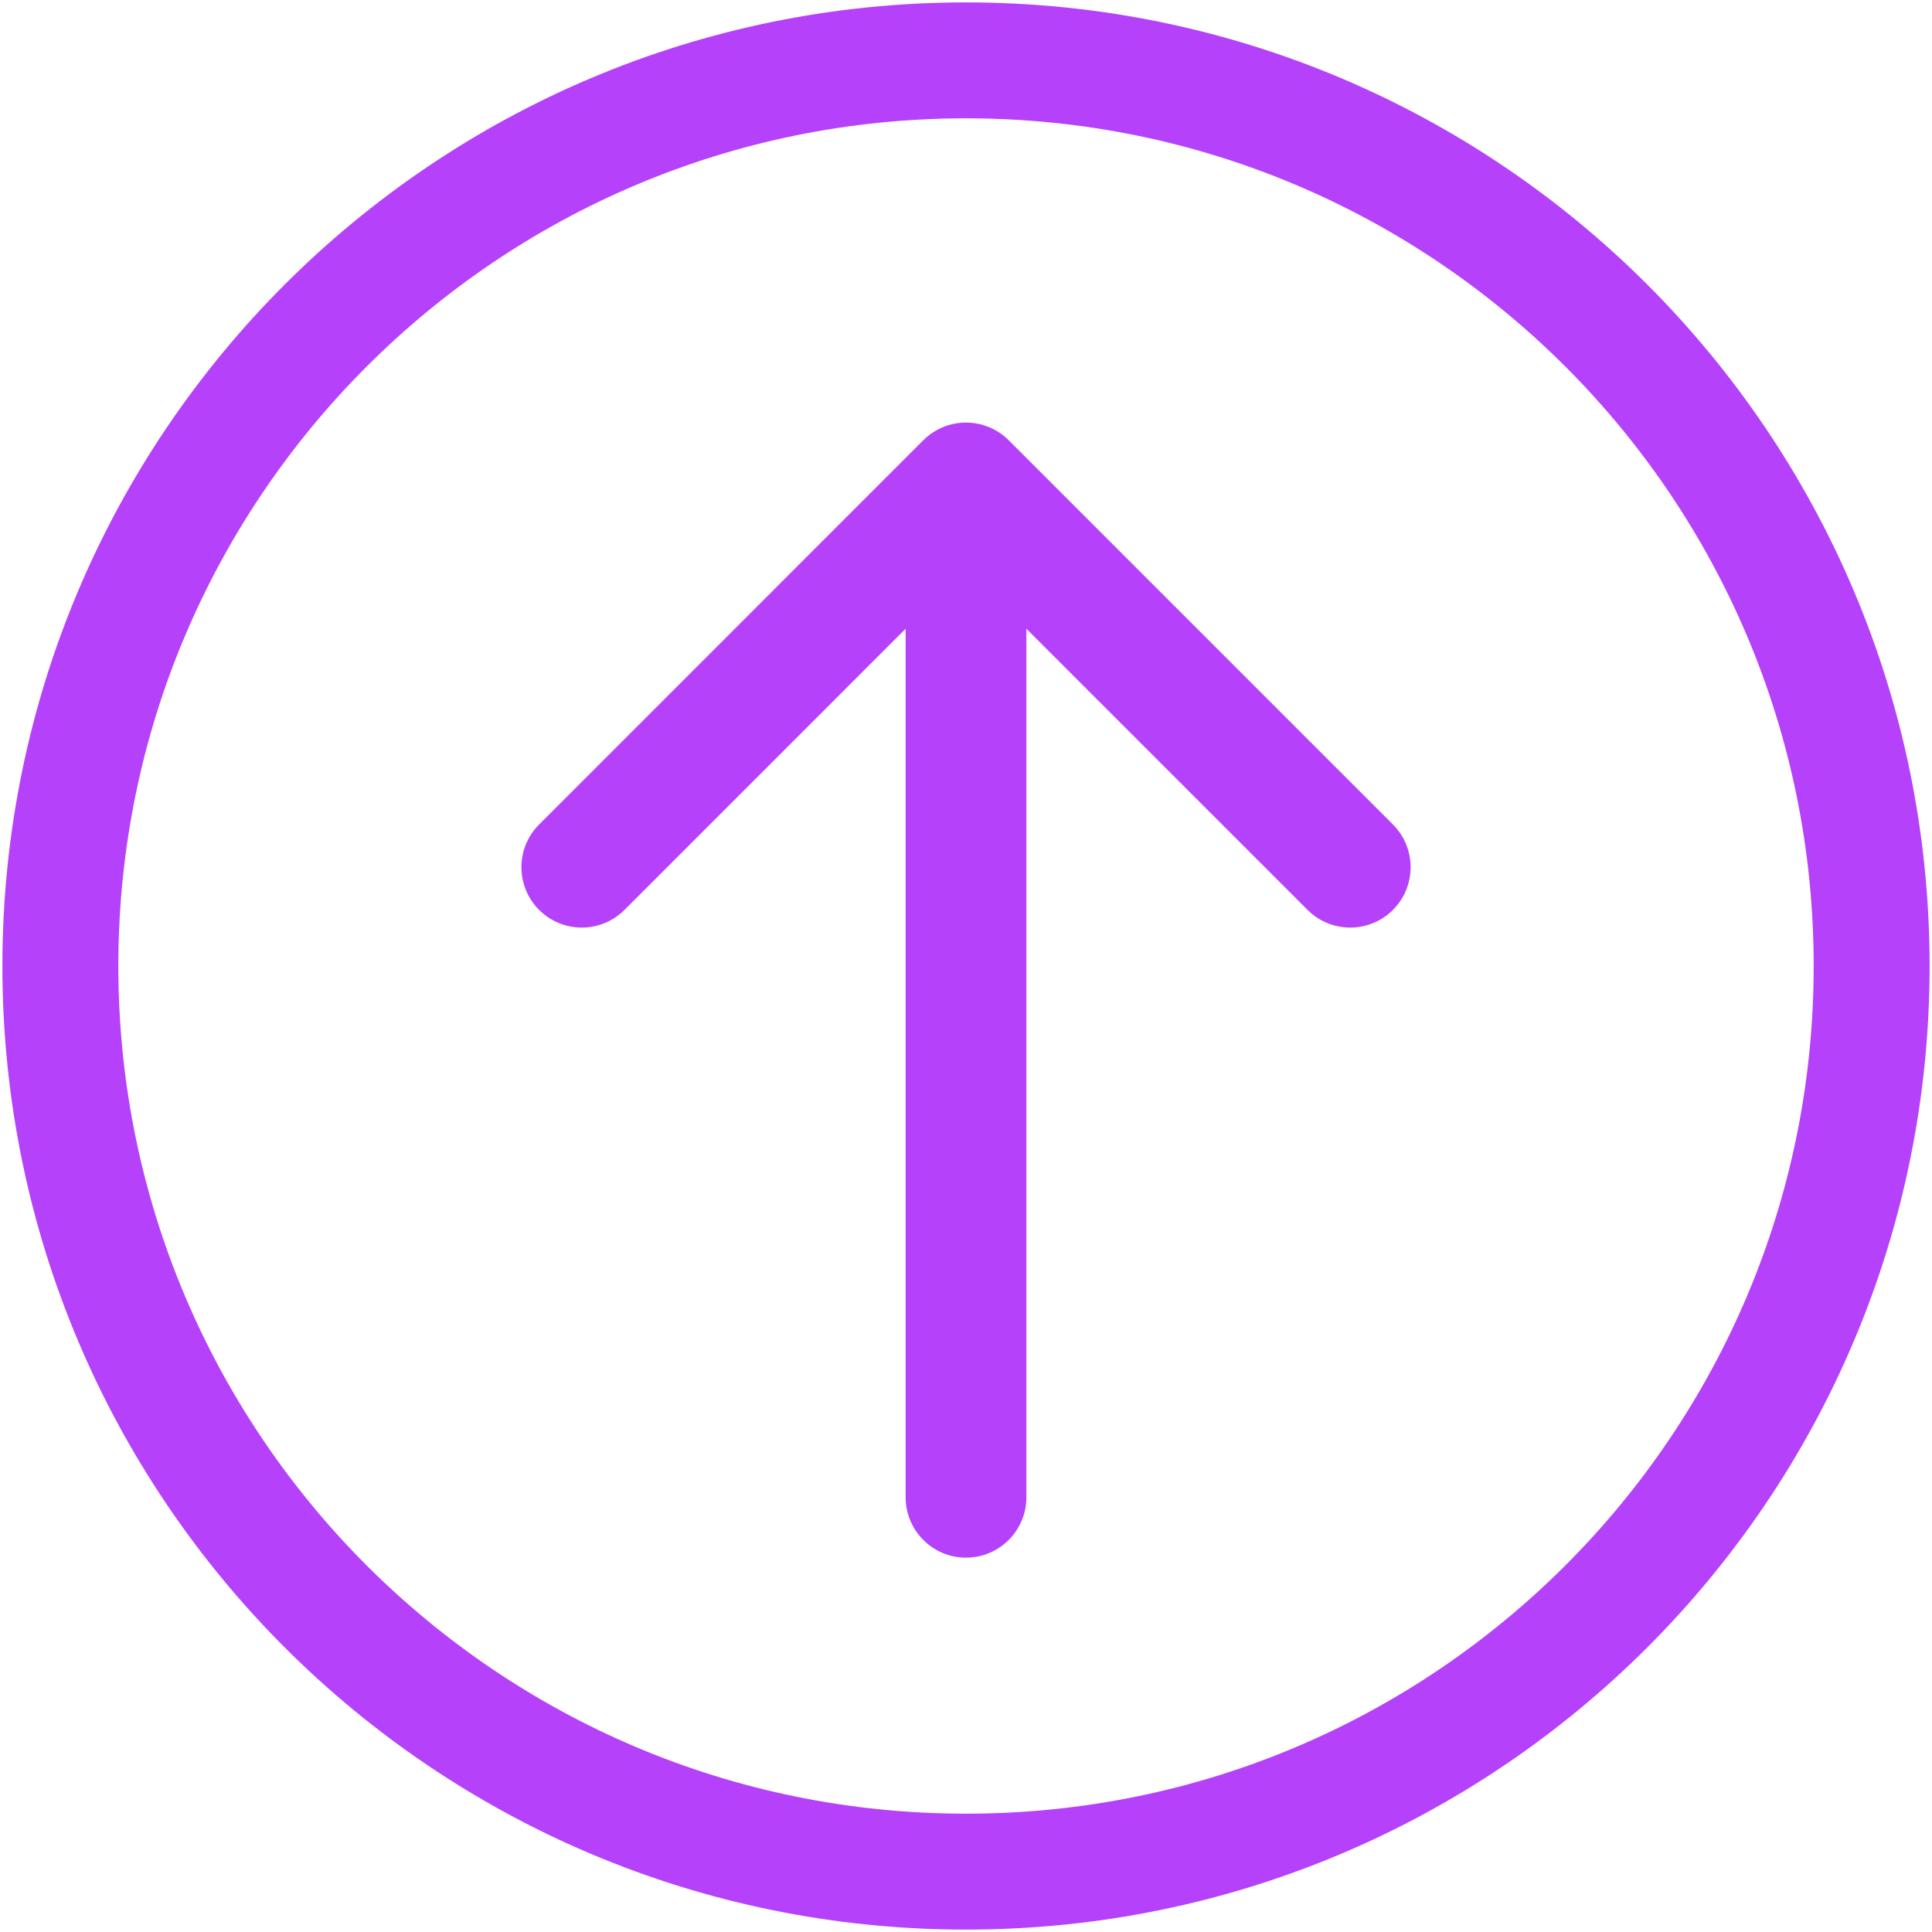
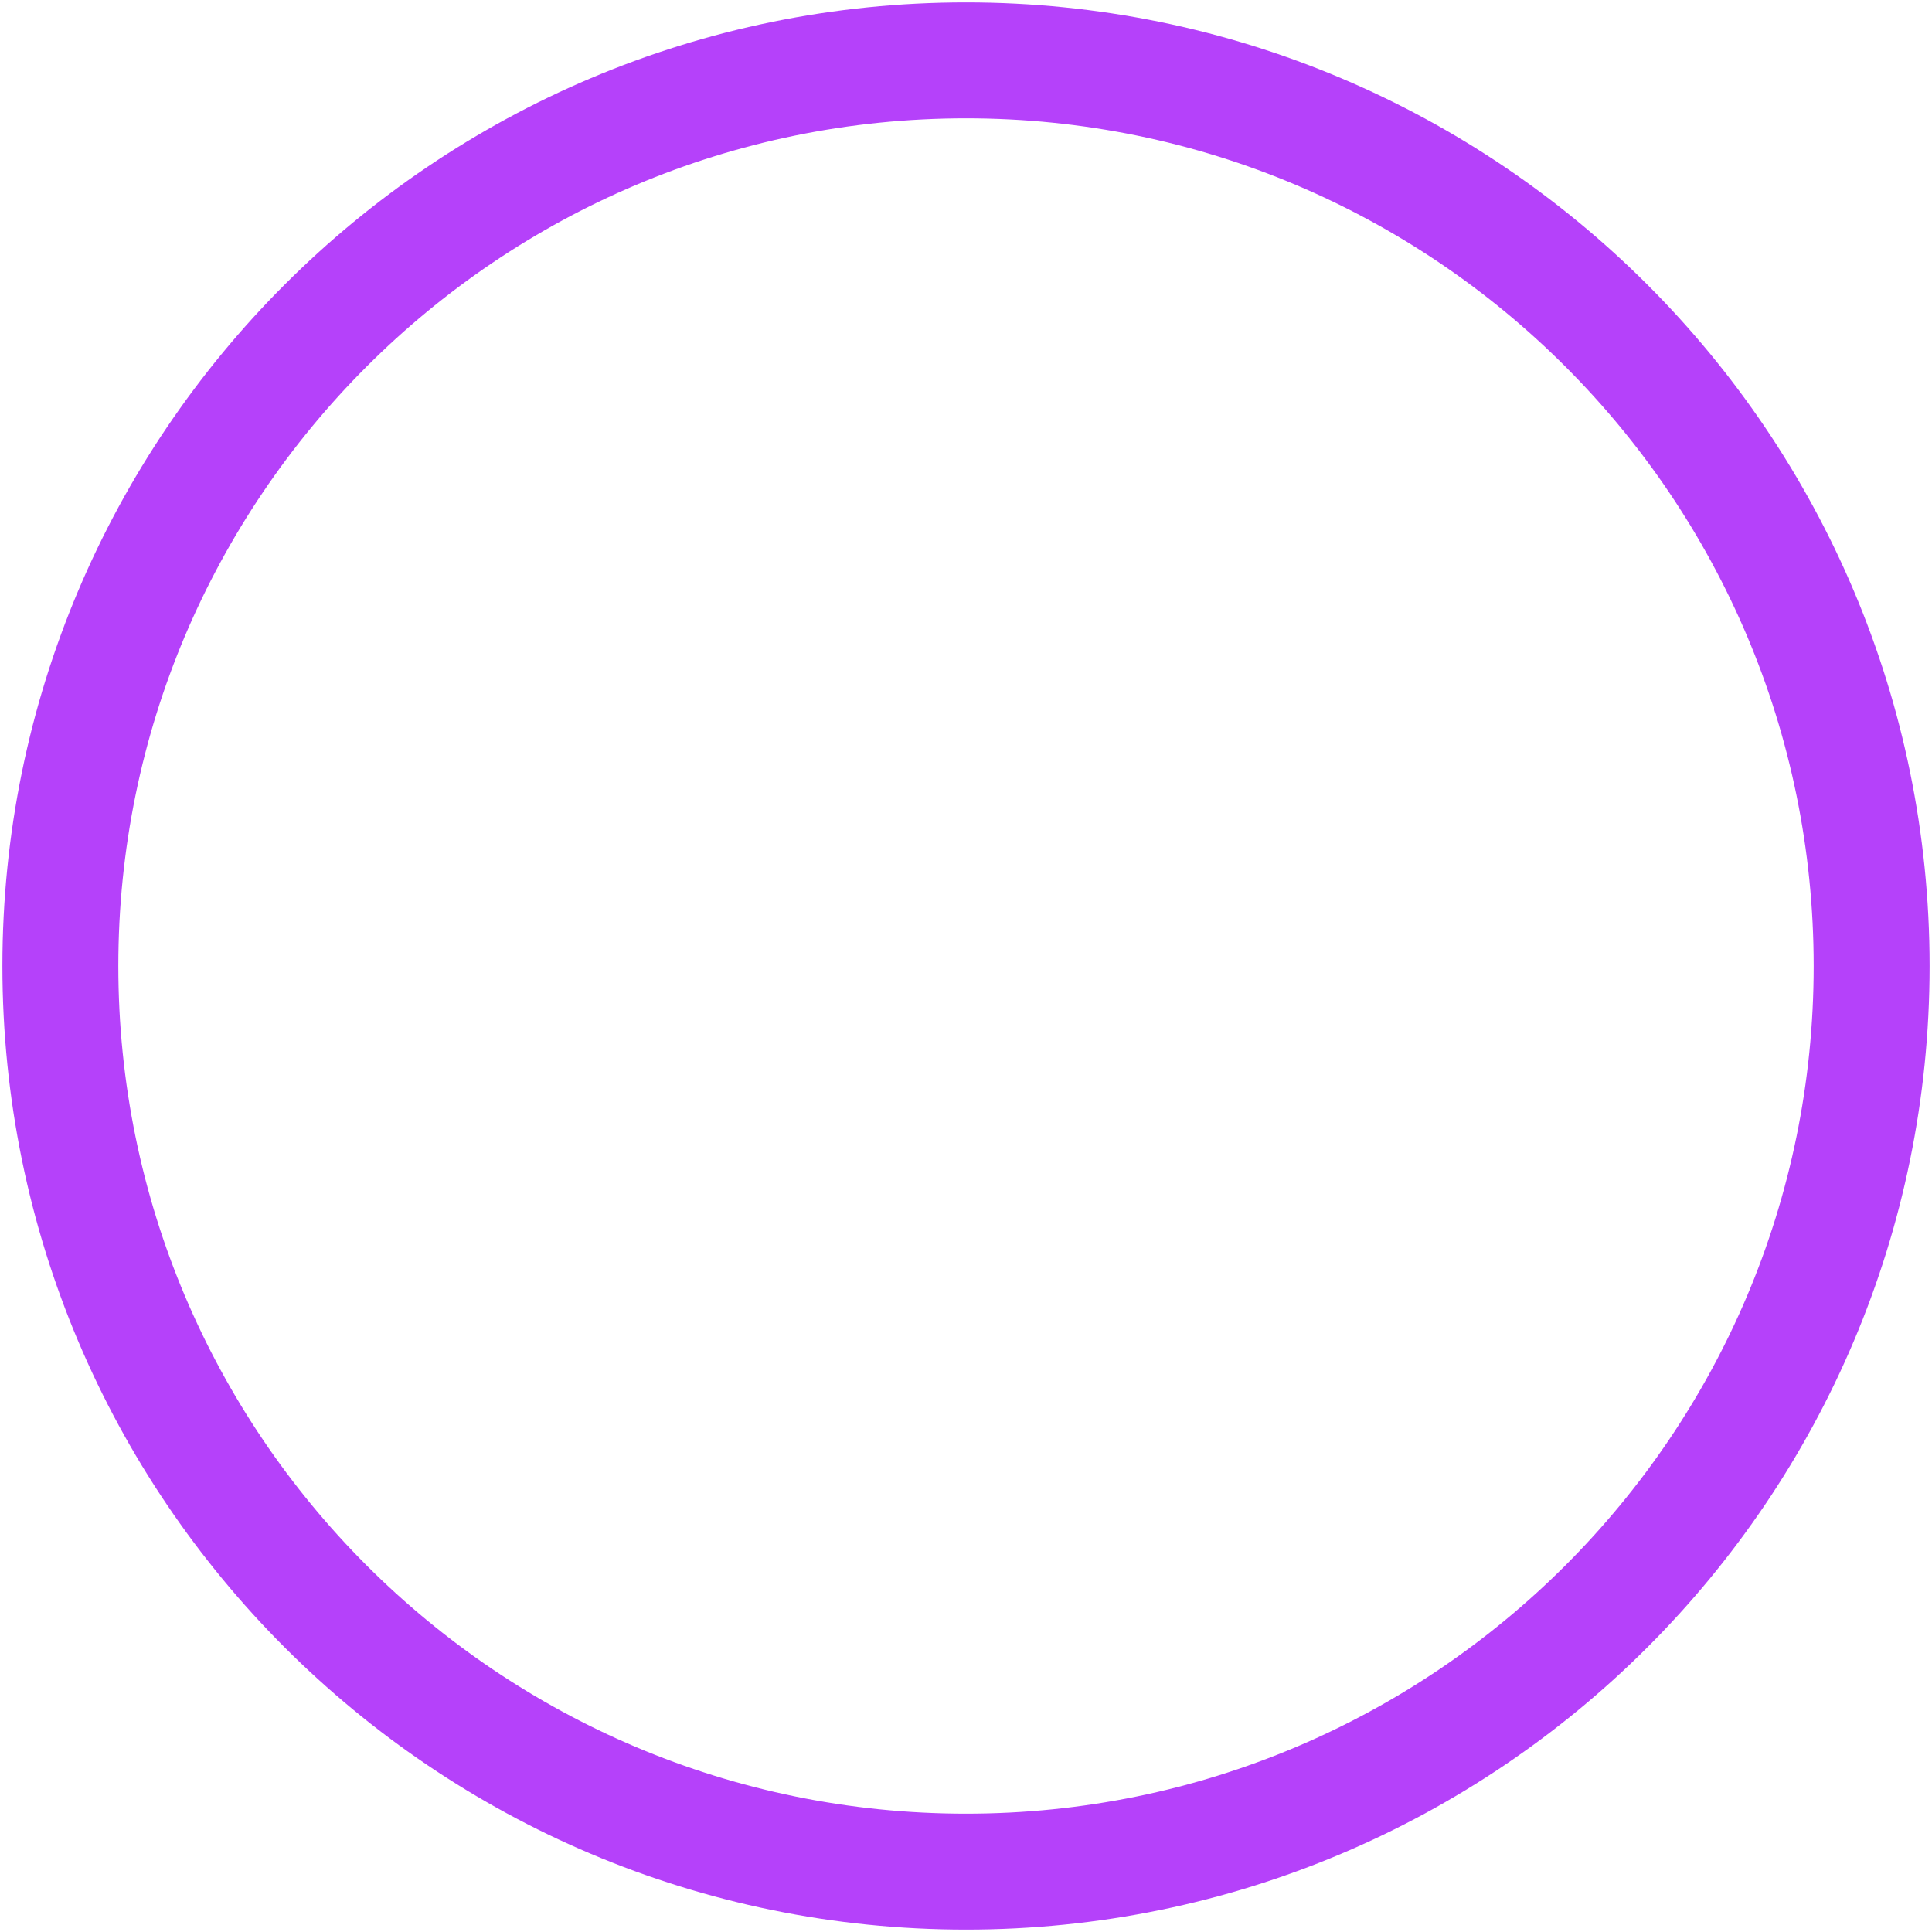
<svg xmlns="http://www.w3.org/2000/svg" width="50" height="50" viewBox="0 0 50 50" fill="none">
  <g clip-path="url(#clip0_766_418)">
-     <path d="M23.438 38.749C23.438 39.612 24.137 40.312 25 40.312C25.863 40.312 26.563 39.612 26.563 38.749L23.438 38.749ZM26.105 11.394C25.495 10.784 24.506 10.784 23.895 11.394L13.952 21.338C13.342 21.948 13.342 22.938 13.952 23.548C14.562 24.158 15.551 24.158 16.162 23.548L25 14.709L33.839 23.548C34.449 24.158 35.439 24.158 36.049 23.548C36.659 22.938 36.659 21.948 36.049 21.338L26.105 11.394ZM25 38.749L26.563 38.749L26.563 12.499L25 12.499L23.438 12.499L23.438 38.749L25 38.749Z" fill="#B541FA" />
    <path d="M48.438 25C48.438 12.056 37.944 1.562 25 1.562C12.056 1.562 1.562 12.056 1.562 25C1.562 37.944 12.056 48.438 25 48.438C37.944 48.438 48.438 37.944 48.438 25Z" stroke="#B541FA" stroke-width="3" />
  </g>
  <defs>
    <clipPath id="clip0_766_418">
      <rect width="50" height="50" fill="white" transform="translate(0 50) rotate(-90)" />
    </clipPath>
  </defs>
</svg>